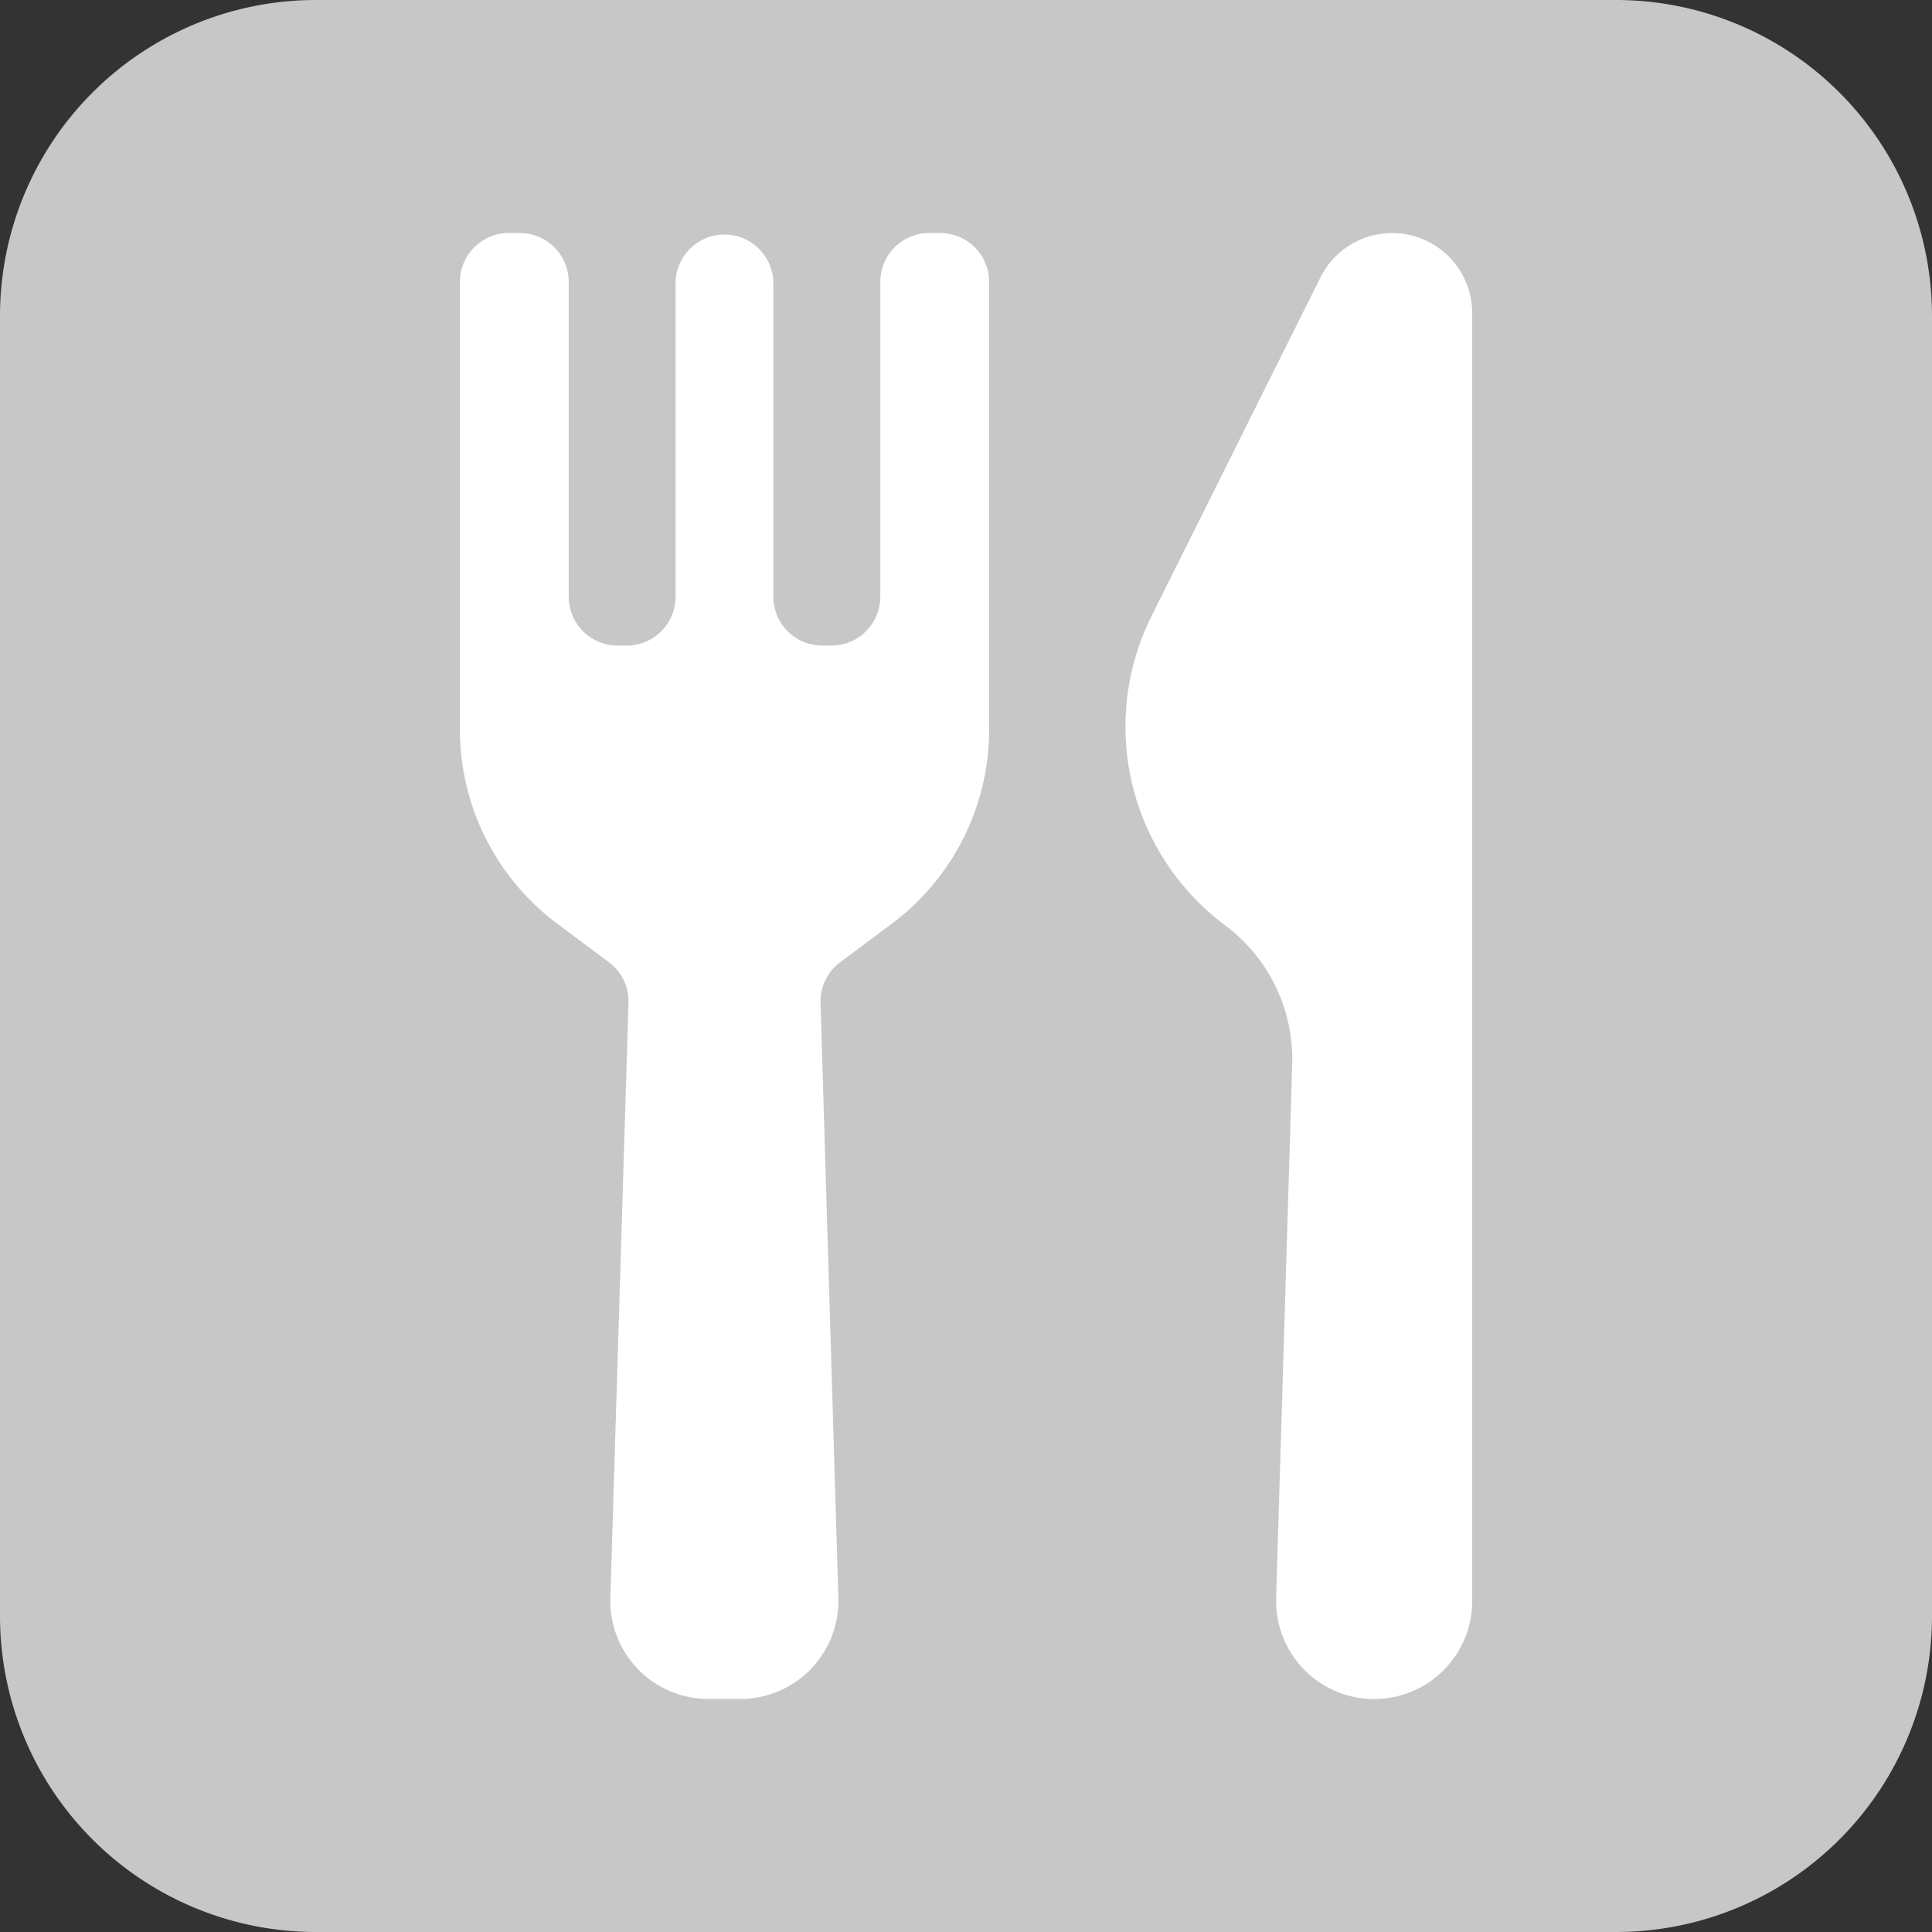
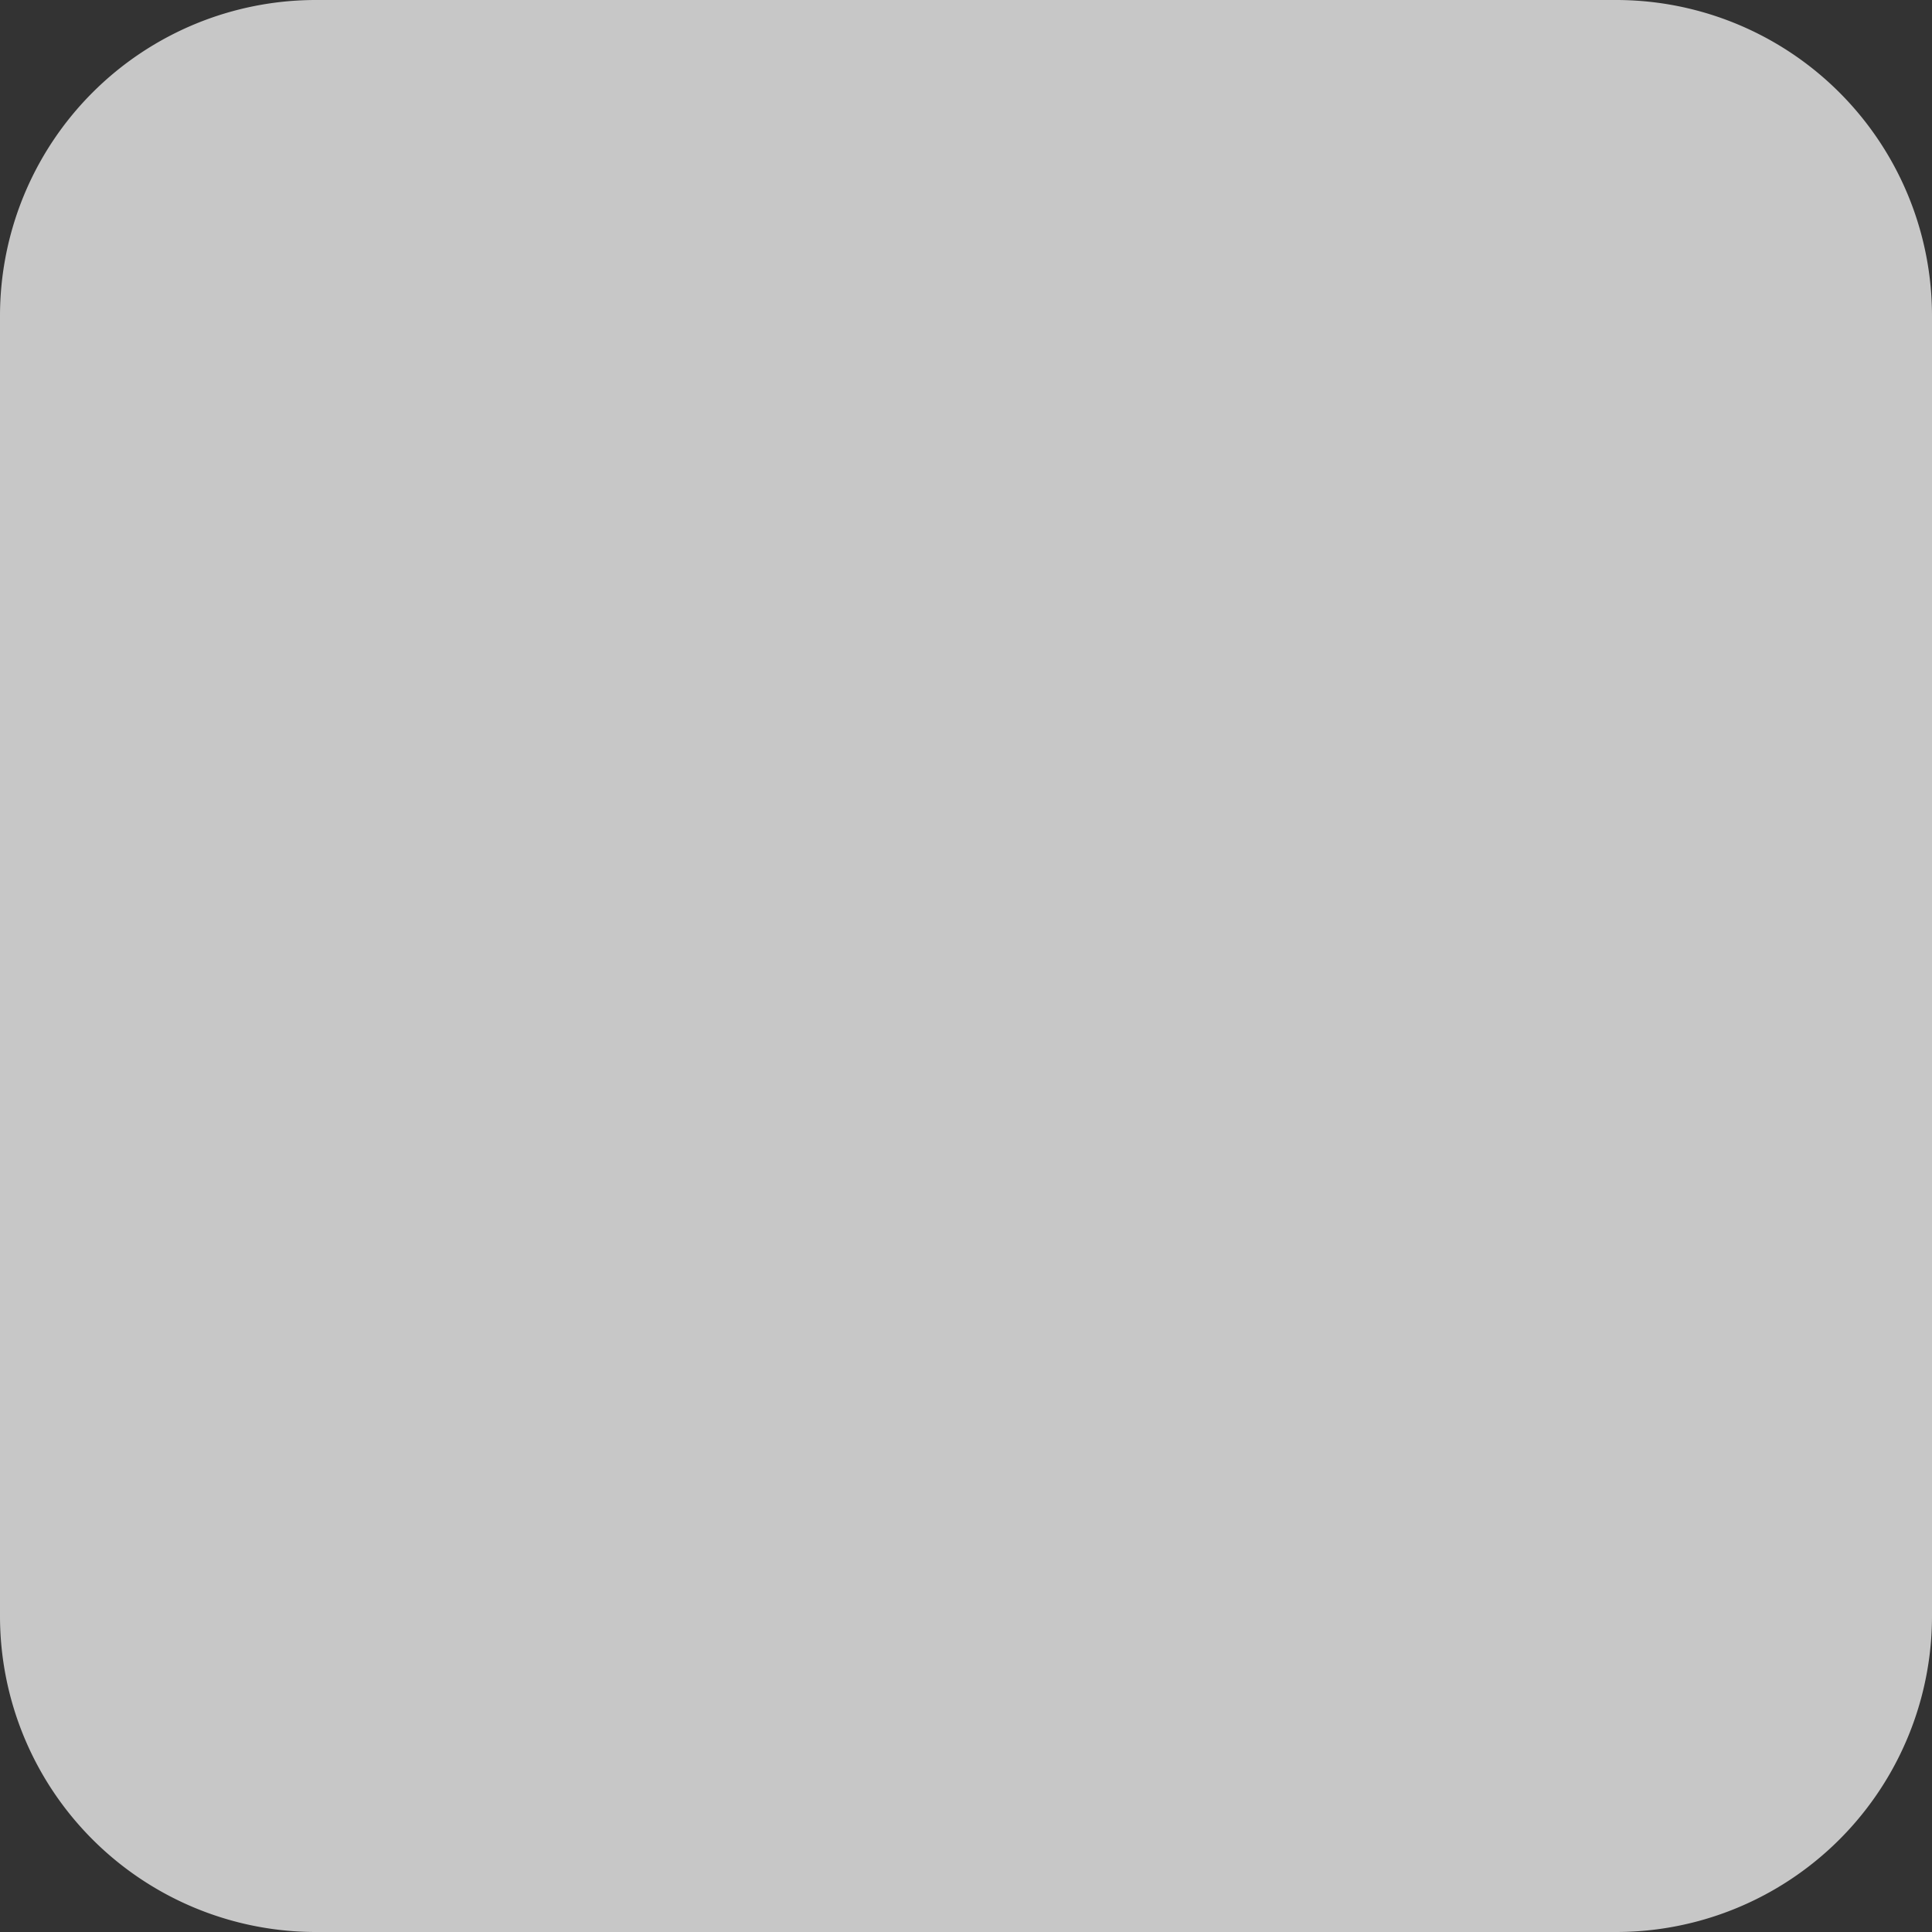
<svg xmlns="http://www.w3.org/2000/svg" width="85" height="85" viewBox="0 0 85 85">
  <rect x="0" y="0" width="85" height="85" fill="#333333" stroke="none" />
  <defs>
    <clipPath id="clip-path">
      <rect id="長方形_8" data-name="長方形 8" width="85" height="85" fill="none" />
    </clipPath>
  </defs>
  <g id="ico_restaurant_off" transform="translate(0 0)">
    <g id="グループ_15" data-name="グループ 15" transform="translate(0 0)" clip-path="url(#clip-path)">
      <path id="パス_30" data-name="パス 30" d="M71.1,85H13.9A13.9,13.9,0,0,1,0,71.1V13.9A13.9,13.9,0,0,1,13.9,0H71.1A13.9,13.9,0,0,1,85,13.9V71.1A13.9,13.9,0,0,1,71.1,85" transform="translate(0 0)" fill="#c7c7c7" />
-       <path id="パス_31" data-name="パス 31" d="M33.513,6.272h-.485a2.151,2.151,0,0,0-2.151,2.151V22.27a2.151,2.151,0,0,1-2.151,2.151h-.4A2.151,2.151,0,0,1,26.17,22.27V8.423a2.151,2.151,0,0,0-4.3,0V22.27a2.151,2.151,0,0,1-2.151,2.151h-.4a2.151,2.151,0,0,1-2.151-2.151V8.423a2.151,2.151,0,0,0-2.151-2.151h-.485a2.152,2.152,0,0,0-2.151,2.151V28.114a10.669,10.669,0,0,0,4.288,8.548l2.266,1.69a2.15,2.15,0,0,1,.863,1.788L19,66.324a4.312,4.312,0,0,0,4.311,4.441h1.409a4.312,4.312,0,0,0,4.311-4.441L28.248,40.14a2.152,2.152,0,0,1,.865-1.788l2.266-1.69a10.668,10.668,0,0,0,4.286-8.548V8.423a2.151,2.151,0,0,0-2.151-2.151" transform="translate(7.853 3.981)" fill="#fff" />
-       <path id="パス_32" data-name="パス 32" d="M42.022,6.272h0a3.523,3.523,0,0,0-3.153,1.952l-7.431,14.9a10.9,10.9,0,0,0,3.237,13.605,7.348,7.348,0,0,1,2.952,6.112L36.92,66.324a4.314,4.314,0,1,0,8.626.134c0-8.677,0-27.438,0-27.438V9.795a3.523,3.523,0,0,0-3.523-3.523" transform="translate(19.225 3.981)" fill="#fff" />
    </g>
  </g>
</svg>